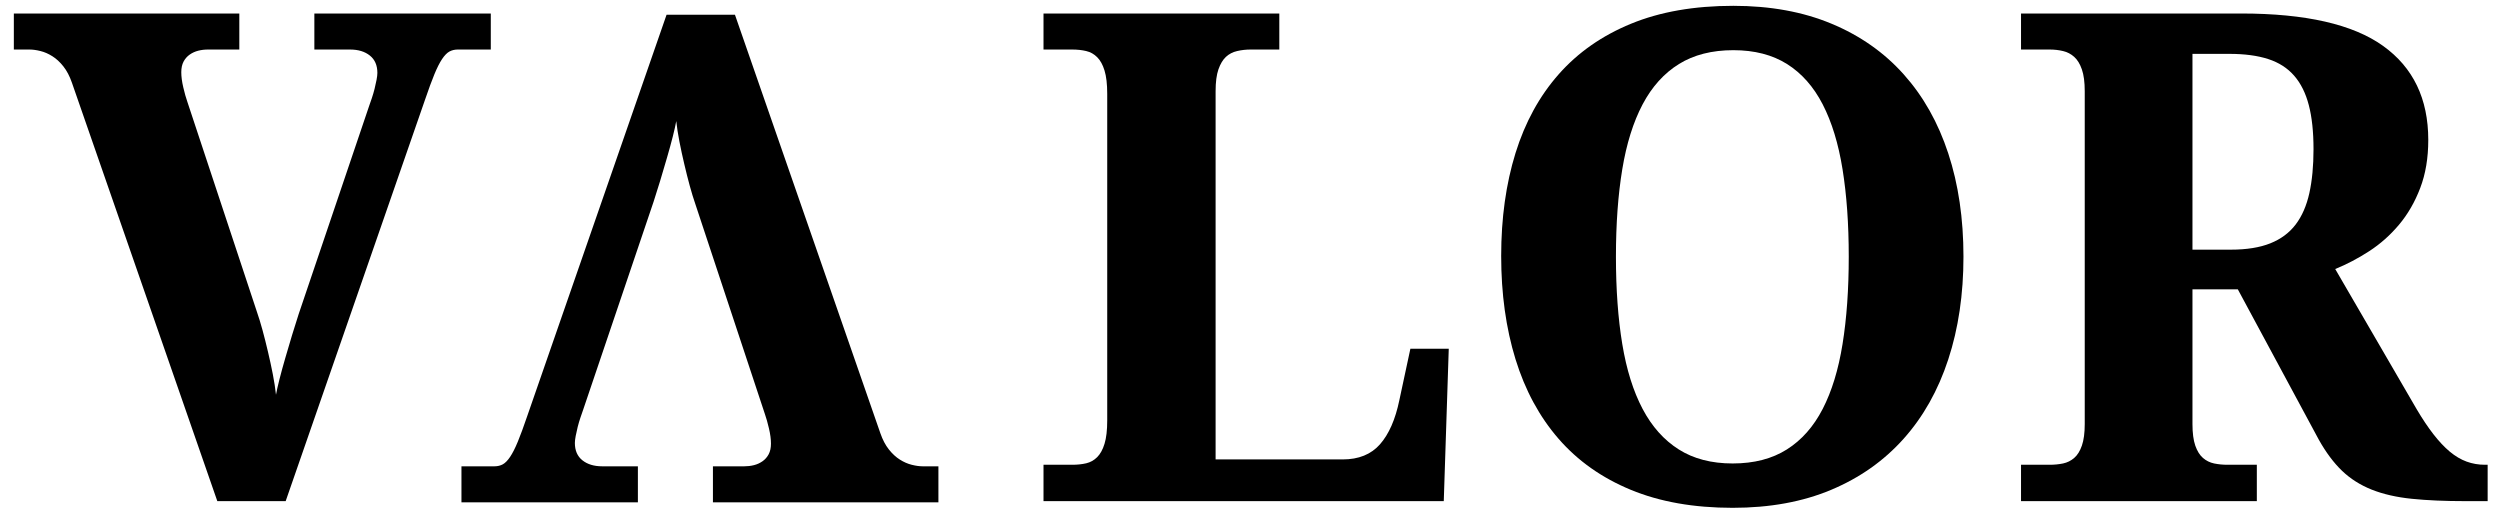
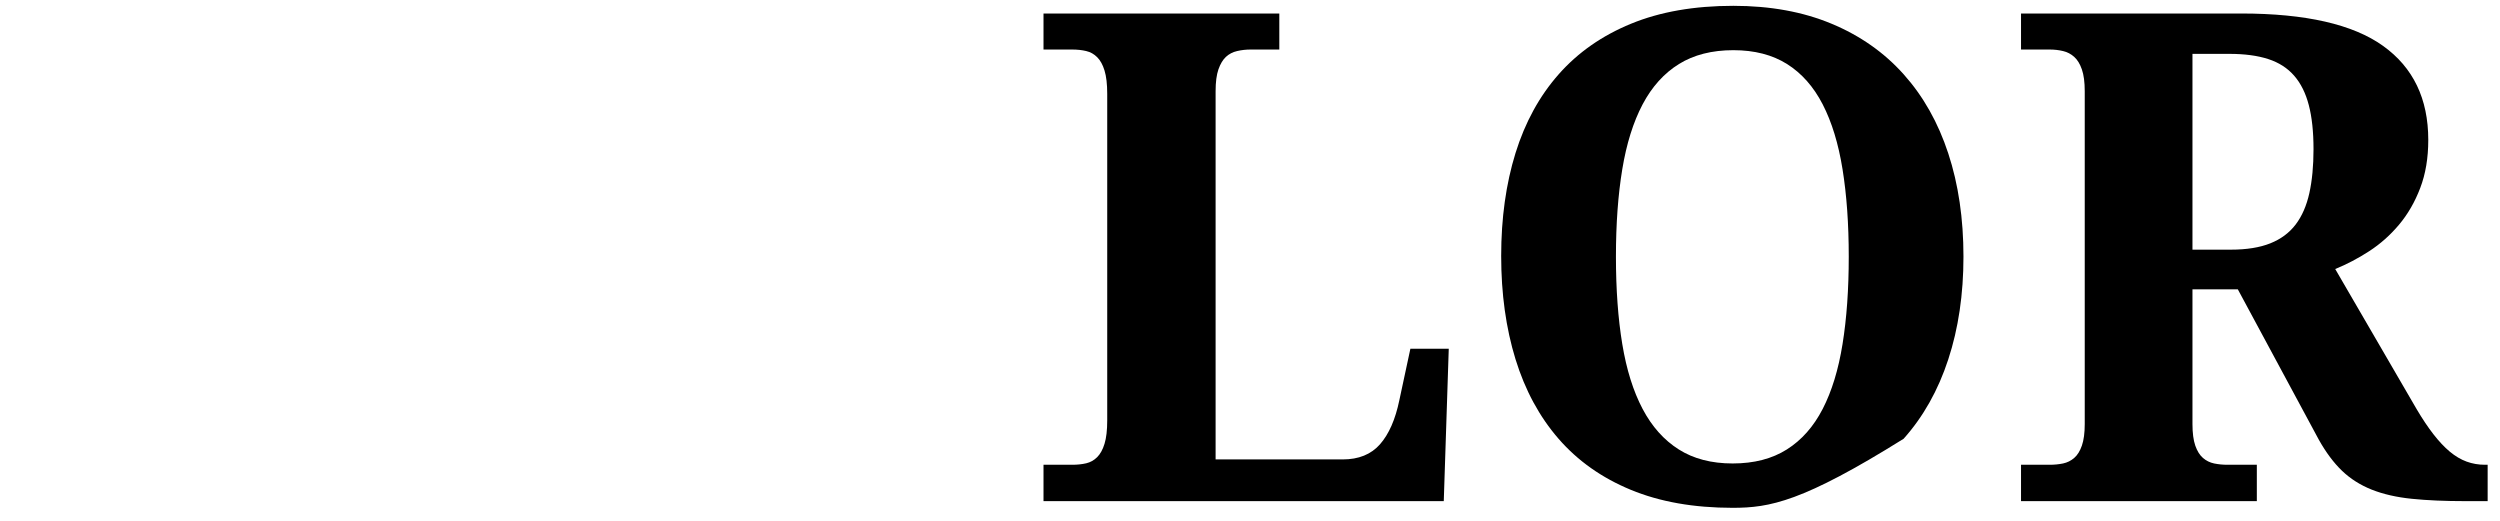
<svg xmlns="http://www.w3.org/2000/svg" width="1200" zoomAndPan="magnify" viewBox="0 0 900 187.5" height="250" preserveAspectRatio="xMidYMid meet" version="1.0">
  <defs>
    <g />
  </defs>
  <g fill="#000000" fill-opacity="1">
    <g transform="translate(4.982, 180.409)">
      <g>
-         <path d="M 171.703 -162.578 L 159.812 -162.578 C 158.695 -162.578 157.695 -162.336 156.812 -161.859 C 155.938 -161.379 155.055 -160.477 154.172 -159.156 C 153.285 -157.832 152.363 -156.008 151.406 -153.688 C 150.445 -151.363 149.328 -148.32 148.047 -144.562 L 97.859 0 L 73.25 0 L 20.891 -150.688 C 20.086 -153.008 19.066 -154.953 17.828 -156.516 C 16.586 -158.078 15.266 -159.297 13.859 -160.172 C 12.461 -161.055 11.039 -161.676 9.594 -162.031 C 8.156 -162.395 6.836 -162.578 5.641 -162.578 L 0 -162.578 L 0 -175.547 L 81.172 -175.547 L 81.172 -162.578 L 69.875 -162.578 C 68.676 -162.578 67.516 -162.438 66.391 -162.156 C 65.273 -161.875 64.254 -161.41 63.328 -160.766 C 62.41 -160.129 61.672 -159.289 61.109 -158.25 C 60.555 -157.207 60.281 -155.926 60.281 -154.406 C 60.281 -152.812 60.52 -150.992 61 -148.953 C 61.477 -146.91 61.957 -145.207 62.438 -143.844 L 87.531 -68.078 C 88.176 -66.234 88.836 -64.07 89.516 -61.594 C 90.191 -59.113 90.848 -56.508 91.484 -53.781 C 92.129 -51.062 92.711 -48.363 93.234 -45.688 C 93.754 -43.008 94.133 -40.547 94.375 -38.297 C 94.613 -39.66 95.031 -41.52 95.625 -43.875 C 96.227 -46.238 96.93 -48.801 97.734 -51.562 C 98.535 -54.332 99.352 -57.098 100.188 -59.859 C 101.031 -62.617 101.816 -65.117 102.547 -67.359 L 127.875 -142.172 C 128.195 -143.047 128.535 -144.023 128.891 -145.109 C 129.254 -146.191 129.578 -147.289 129.859 -148.406 C 130.141 -149.531 130.379 -150.613 130.578 -151.656 C 130.773 -152.695 130.875 -153.535 130.875 -154.172 C 130.875 -156.891 129.973 -158.969 128.172 -160.406 C 126.367 -161.852 123.988 -162.578 121.031 -162.578 L 108.188 -162.578 L 108.188 -175.547 L 171.703 -175.547 Z M 171.703 -162.578 " />
-       </g>
+         </g>
    </g>
  </g>
  <g fill="#000000" fill-opacity="1">
    <g transform="translate(337.827, 5.294)">
      <g>
-         <path d="M -171.703 162.578 L -159.812 162.578 C -158.695 162.578 -157.695 162.336 -156.812 161.859 C -155.938 161.379 -155.055 160.477 -154.172 159.156 C -153.285 157.832 -152.363 156.008 -151.406 153.688 C -150.445 151.363 -149.328 148.32 -148.047 144.562 L -97.859 0 L -73.25 0 L -20.891 150.688 C -20.086 153.008 -19.066 154.953 -17.828 156.516 C -16.586 158.078 -15.266 159.297 -13.859 160.172 C -12.461 161.055 -11.039 161.676 -9.594 162.031 C -8.156 162.395 -6.836 162.578 -5.641 162.578 L 0 162.578 L 0 175.547 L -81.172 175.547 L -81.172 162.578 L -69.875 162.578 C -68.676 162.578 -67.516 162.438 -66.391 162.156 C -65.273 161.875 -64.254 161.41 -63.328 160.766 C -62.41 160.129 -61.672 159.289 -61.109 158.25 C -60.555 157.207 -60.281 155.926 -60.281 154.406 C -60.281 152.812 -60.52 150.992 -61 148.953 C -61.477 146.91 -61.957 145.207 -62.438 143.844 L -87.531 68.078 C -88.176 66.234 -88.836 64.07 -89.516 61.594 C -90.191 59.113 -90.848 56.508 -91.484 53.781 C -92.129 51.062 -92.711 48.363 -93.234 45.688 C -93.754 43.008 -94.133 40.547 -94.375 38.297 C -94.613 39.66 -95.031 41.52 -95.625 43.875 C -96.227 46.238 -96.93 48.801 -97.734 51.562 C -98.535 54.332 -99.352 57.098 -100.188 59.859 C -101.031 62.617 -101.816 65.117 -102.547 67.359 L -127.875 142.172 C -128.195 143.047 -128.535 144.023 -128.891 145.109 C -129.254 146.191 -129.578 147.289 -129.859 148.406 C -130.141 149.531 -130.379 150.613 -130.578 151.656 C -130.773 152.695 -130.875 153.535 -130.875 154.172 C -130.875 156.891 -129.973 158.969 -128.172 160.406 C -126.367 161.852 -123.988 162.578 -121.031 162.578 L -108.188 162.578 L -108.188 175.547 L -171.703 175.547 Z M -171.703 162.578 " />
-       </g>
+         </g>
    </g>
  </g>
  <g fill="#000000" fill-opacity="1">
    <g transform="translate(368.819, 180.409)">
      <g>
        <path d="M 6.844 0 L 6.844 -13.094 L 17.172 -13.094 C 19.016 -13.094 20.695 -13.27 22.219 -13.625 C 23.738 -13.988 25.055 -14.727 26.172 -15.844 C 27.297 -16.969 28.176 -18.57 28.812 -20.656 C 29.457 -22.738 29.781 -25.539 29.781 -29.062 L 29.781 -146.609 C 29.781 -150.129 29.457 -152.93 28.812 -155.016 C 28.176 -157.098 27.297 -158.695 26.172 -159.812 C 25.055 -160.938 23.738 -161.676 22.219 -162.031 C 20.695 -162.395 19.016 -162.578 17.172 -162.578 L 6.844 -162.578 L 6.844 -175.547 L 91.734 -175.547 L 91.734 -162.578 L 81.406 -162.578 C 79.727 -162.578 78.109 -162.395 76.547 -162.031 C 74.984 -161.676 73.641 -160.977 72.516 -159.938 C 71.398 -158.895 70.5 -157.391 69.812 -155.422 C 69.133 -153.461 68.797 -150.844 68.797 -147.562 L 68.797 -15.016 L 114.547 -15.016 C 120.305 -15.016 124.785 -16.832 127.984 -20.469 C 131.191 -24.113 133.516 -29.414 134.953 -36.375 L 138.922 -54.875 L 152.734 -54.875 L 150.938 0 Z M 6.844 0 " />
      </g>
    </g>
  </g>
  <g fill="#000000" fill-opacity="1">
    <g transform="translate(526.863, 180.409)">
      <g>
-         <path d="M 179.984 -88.016 C 179.984 -74.484 178.16 -62.156 174.516 -51.031 C 170.879 -39.906 165.52 -30.379 158.438 -22.453 C 151.352 -14.523 142.664 -8.398 132.375 -4.078 C 122.094 0.242 110.266 2.406 96.891 2.406 C 82.891 2.406 70.664 0.242 60.219 -4.078 C 49.77 -8.398 41.102 -14.523 34.219 -22.453 C 27.332 -30.379 22.164 -39.926 18.719 -51.094 C 15.281 -62.258 13.562 -74.645 13.562 -88.25 C 13.562 -101.863 15.281 -114.211 18.719 -125.297 C 22.164 -136.379 27.352 -145.844 34.281 -153.688 C 41.207 -161.531 49.891 -167.594 60.328 -171.875 C 70.773 -176.164 83.047 -178.312 97.141 -178.312 C 110.422 -178.312 122.203 -176.164 132.484 -171.875 C 142.773 -167.594 151.441 -161.508 158.484 -153.625 C 165.535 -145.738 170.879 -136.254 174.516 -125.172 C 178.16 -114.086 179.984 -101.703 179.984 -88.016 Z M 54.875 -88.016 C 54.875 -76.242 55.633 -65.754 57.156 -56.547 C 58.676 -47.348 61.113 -39.566 64.469 -33.203 C 67.832 -26.836 72.176 -21.973 77.5 -18.609 C 82.82 -15.242 89.285 -13.562 96.891 -13.562 C 104.578 -13.562 111.082 -15.242 116.406 -18.609 C 121.727 -21.973 126.031 -26.836 129.312 -33.203 C 132.594 -39.566 134.973 -47.348 136.453 -56.547 C 137.941 -65.754 138.688 -76.242 138.688 -88.016 C 138.688 -99.773 137.941 -110.258 136.453 -119.469 C 134.973 -128.676 132.594 -136.461 129.312 -142.828 C 126.031 -149.191 121.75 -154.035 116.469 -157.359 C 111.188 -160.68 104.742 -162.344 97.141 -162.344 C 89.453 -162.344 82.926 -160.68 77.562 -157.359 C 72.195 -154.035 67.832 -149.191 64.469 -142.828 C 61.113 -136.461 58.676 -128.676 57.156 -119.469 C 55.633 -110.258 54.875 -99.773 54.875 -88.016 Z M 54.875 -88.016 " />
+         <path d="M 179.984 -88.016 C 179.984 -74.484 178.16 -62.156 174.516 -51.031 C 170.879 -39.906 165.52 -30.379 158.438 -22.453 C 122.094 0.242 110.266 2.406 96.891 2.406 C 82.891 2.406 70.664 0.242 60.219 -4.078 C 49.77 -8.398 41.102 -14.523 34.219 -22.453 C 27.332 -30.379 22.164 -39.926 18.719 -51.094 C 15.281 -62.258 13.562 -74.645 13.562 -88.25 C 13.562 -101.863 15.281 -114.211 18.719 -125.297 C 22.164 -136.379 27.352 -145.844 34.281 -153.688 C 41.207 -161.531 49.891 -167.594 60.328 -171.875 C 70.773 -176.164 83.047 -178.312 97.141 -178.312 C 110.422 -178.312 122.203 -176.164 132.484 -171.875 C 142.773 -167.594 151.441 -161.508 158.484 -153.625 C 165.535 -145.738 170.879 -136.254 174.516 -125.172 C 178.16 -114.086 179.984 -101.703 179.984 -88.016 Z M 54.875 -88.016 C 54.875 -76.242 55.633 -65.754 57.156 -56.547 C 58.676 -47.348 61.113 -39.566 64.469 -33.203 C 67.832 -26.836 72.176 -21.973 77.5 -18.609 C 82.82 -15.242 89.285 -13.562 96.891 -13.562 C 104.578 -13.562 111.082 -15.242 116.406 -18.609 C 121.727 -21.973 126.031 -26.836 129.312 -33.203 C 132.594 -39.566 134.973 -47.348 136.453 -56.547 C 137.941 -65.754 138.688 -76.242 138.688 -88.016 C 138.688 -99.773 137.941 -110.258 136.453 -119.469 C 134.973 -128.676 132.594 -136.461 129.312 -142.828 C 126.031 -149.191 121.75 -154.035 116.469 -157.359 C 111.188 -160.68 104.742 -162.344 97.141 -162.344 C 89.453 -162.344 82.926 -160.68 77.562 -157.359 C 72.195 -154.035 67.832 -149.191 64.469 -142.828 C 61.113 -136.461 58.676 -128.676 57.156 -119.469 C 55.633 -110.258 54.875 -99.773 54.875 -88.016 Z M 54.875 -88.016 " />
      </g>
    </g>
  </g>
  <g fill="#000000" fill-opacity="1">
    <g transform="translate(720.725, 180.409)">
      <g>
        <path d="M 6.844 -13.094 L 17.172 -13.094 C 18.848 -13.094 20.445 -13.25 21.969 -13.562 C 23.488 -13.883 24.828 -14.547 25.984 -15.547 C 27.148 -16.547 28.07 -18.023 28.75 -19.984 C 29.438 -21.953 29.781 -24.535 29.781 -27.734 L 29.781 -147.562 C 29.781 -150.844 29.438 -153.461 28.75 -155.422 C 28.07 -157.391 27.148 -158.895 25.984 -159.938 C 24.828 -160.977 23.488 -161.676 21.969 -162.031 C 20.445 -162.395 18.848 -162.578 17.172 -162.578 L 6.844 -162.578 L 6.844 -175.547 L 86.094 -175.547 C 109.301 -175.547 126.328 -171.66 137.172 -163.891 C 148.023 -156.129 153.453 -144.844 153.453 -130.031 C 153.453 -123.551 152.488 -117.789 150.562 -112.75 C 148.645 -107.707 146.102 -103.301 142.938 -99.531 C 139.781 -95.77 136.195 -92.586 132.188 -89.984 C 128.188 -87.391 124.109 -85.25 119.953 -83.562 L 149.25 -33.141 C 151.332 -29.617 153.352 -26.598 155.312 -24.078 C 157.27 -21.555 159.227 -19.473 161.188 -17.828 C 163.156 -16.191 165.176 -14.992 167.25 -14.234 C 169.332 -13.473 171.535 -13.094 173.859 -13.094 L 174.828 -13.094 L 174.828 0 L 166.781 0 C 159.414 0 152.988 -0.281 147.5 -0.844 C 142.02 -1.406 137.219 -2.504 133.094 -4.141 C 128.977 -5.785 125.414 -8.047 122.406 -10.922 C 119.406 -13.805 116.625 -17.531 114.062 -22.094 L 84.891 -76.25 L 68.562 -76.25 L 68.562 -27.734 C 68.562 -24.535 68.898 -21.953 69.578 -19.984 C 70.266 -18.023 71.188 -16.547 72.344 -15.547 C 73.5 -14.547 74.836 -13.883 76.359 -13.562 C 77.879 -13.25 79.484 -13.094 81.172 -13.094 L 91.734 -13.094 L 91.734 0 L 6.844 0 Z M 68.562 -90.531 L 82.375 -90.531 C 88.051 -90.531 92.789 -91.289 96.594 -92.812 C 100.395 -94.332 103.438 -96.594 105.719 -99.594 C 108 -102.602 109.641 -106.367 110.641 -110.891 C 111.641 -115.41 112.141 -120.672 112.141 -126.672 C 112.141 -132.922 111.578 -138.207 110.453 -142.531 C 109.336 -146.852 107.578 -150.395 105.172 -153.156 C 102.773 -155.914 99.656 -157.914 95.812 -159.156 C 91.969 -160.395 87.328 -161.016 81.891 -161.016 L 68.562 -161.016 Z M 68.562 -90.531 " />
      </g>
    </g>
  </g>
</svg>